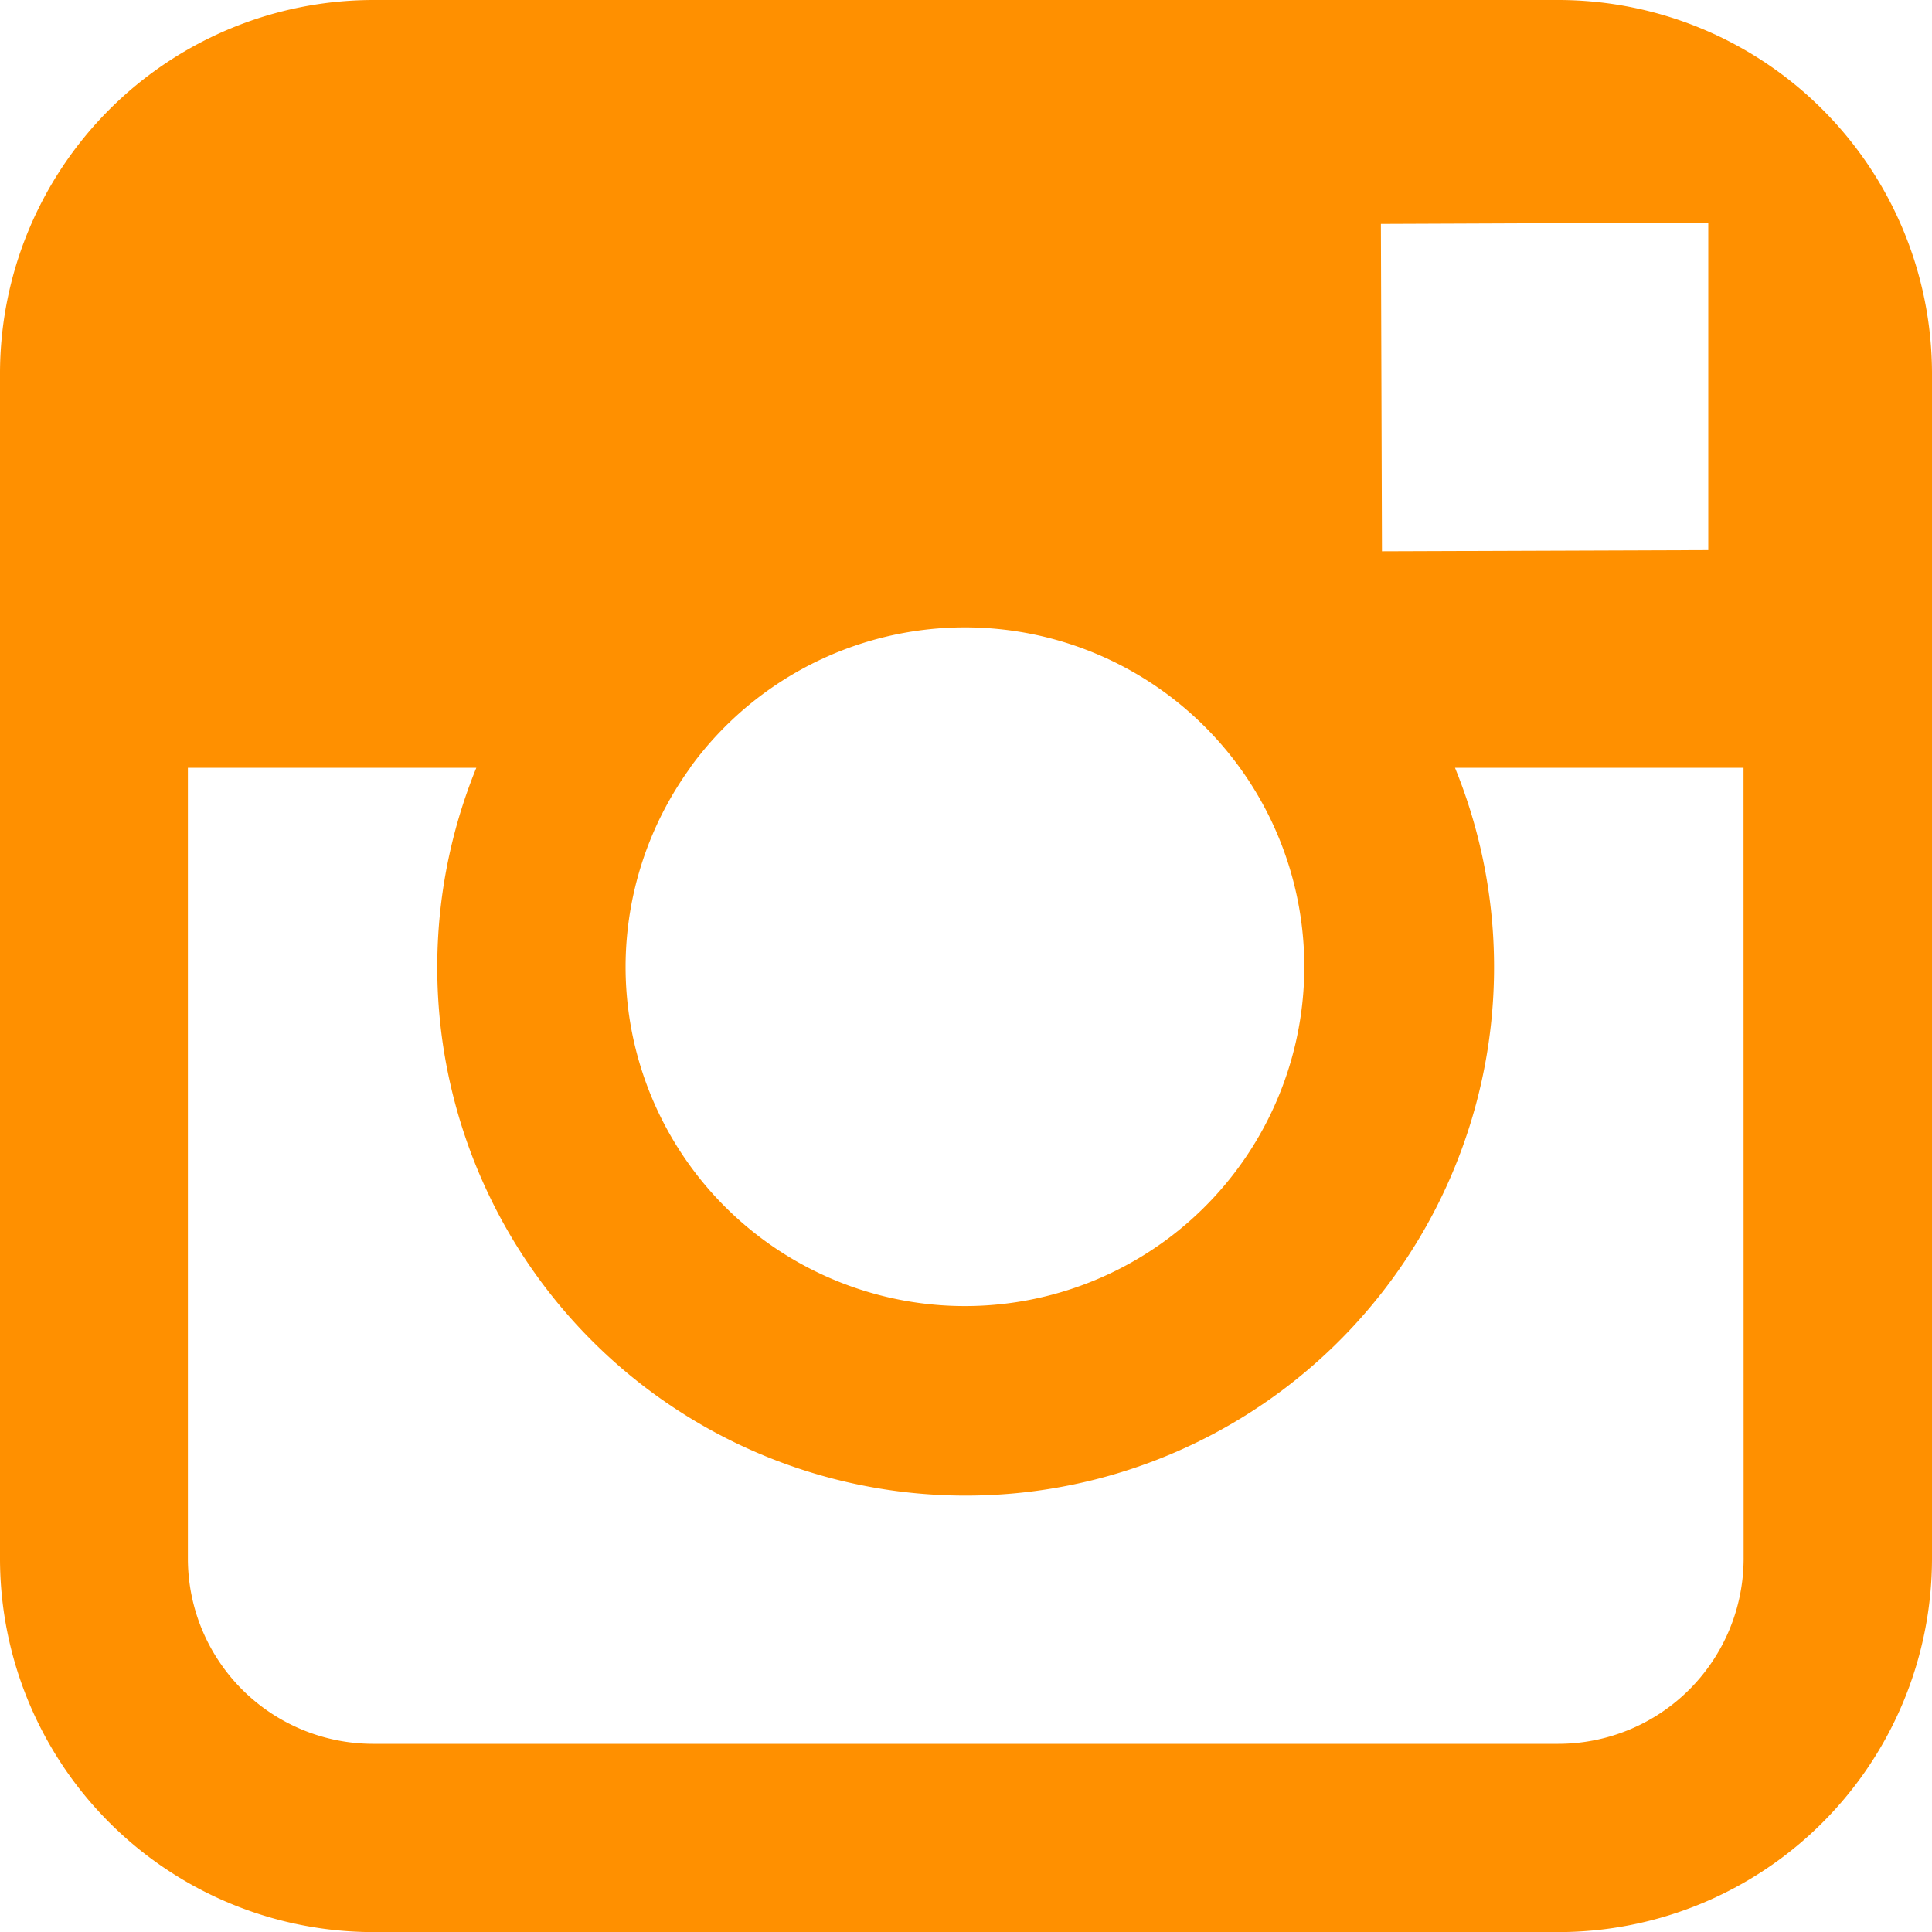
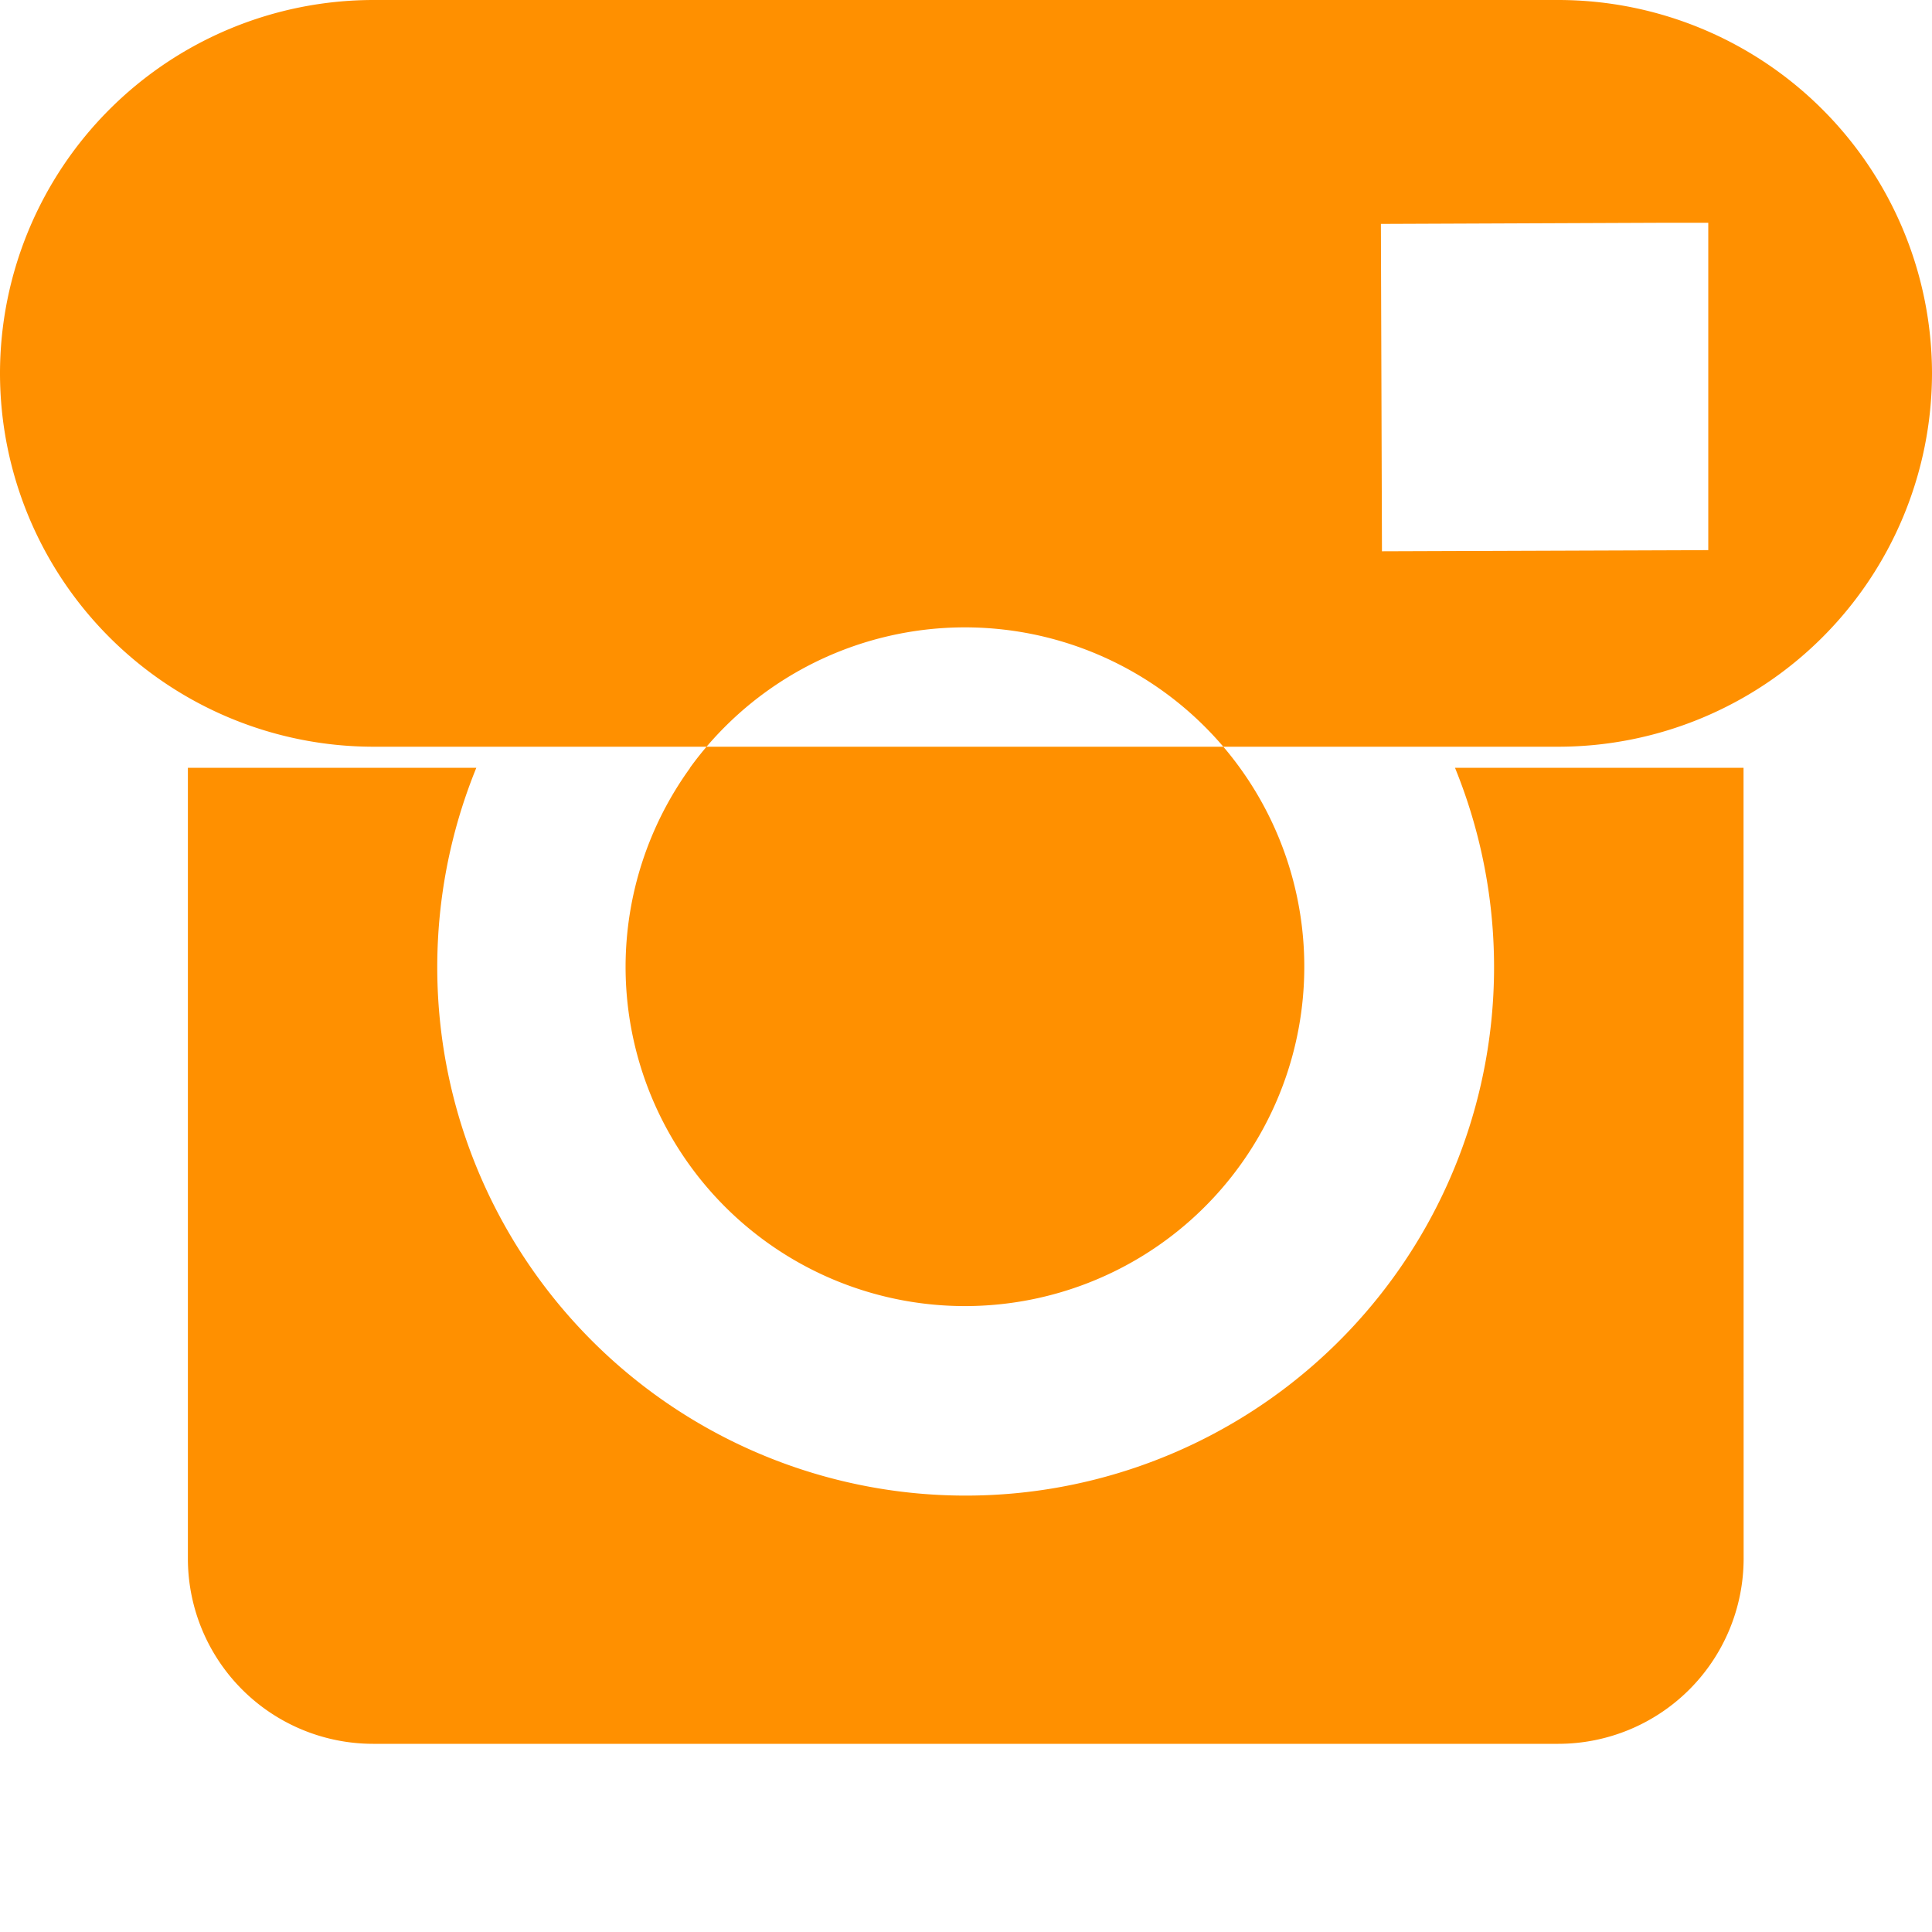
<svg xmlns="http://www.w3.org/2000/svg" width="20" height="20" viewBox="0 0 20 20">
  <g id="insta" transform="translate(-1410.69 -239.914)">
-     <path id="Path_30" data-name="Path 30" d="M1426.824,239.914h-12.27a3.868,3.868,0,0,0-3.864,3.865v12.271a3.868,3.868,0,0,0,3.864,3.865h12.27a3.87,3.87,0,0,0,3.866-3.865V243.779A3.87,3.87,0,0,0,1426.824,239.914Zm1.109,2.306.441,0v3.389l-3.378.012-.011-3.389Zm-10.1,5.642a3.513,3.513,0,1,1-.667,2.052A3.518,3.518,0,0,1,1417.835,247.862Zm10.907,8.187a1.919,1.919,0,0,1-1.918,1.917h-12.27a1.918,1.918,0,0,1-1.917-1.917v-8.187h2.986a5.47,5.47,0,1,0,10.131,0h2.987Z" fill="#ff9000" />
+     <path id="Path_30" data-name="Path 30" d="M1426.824,239.914h-12.27a3.868,3.868,0,0,0-3.864,3.865a3.868,3.868,0,0,0,3.864,3.865h12.27a3.87,3.87,0,0,0,3.866-3.865V243.779A3.87,3.87,0,0,0,1426.824,239.914Zm1.109,2.306.441,0v3.389l-3.378.012-.011-3.389Zm-10.1,5.642a3.513,3.513,0,1,1-.667,2.052A3.518,3.518,0,0,1,1417.835,247.862Zm10.907,8.187a1.919,1.919,0,0,1-1.918,1.917h-12.27a1.918,1.918,0,0,1-1.917-1.917v-8.187h2.986a5.47,5.47,0,1,0,10.131,0h2.987Z" fill="#ff9000" />
  </g>
</svg>